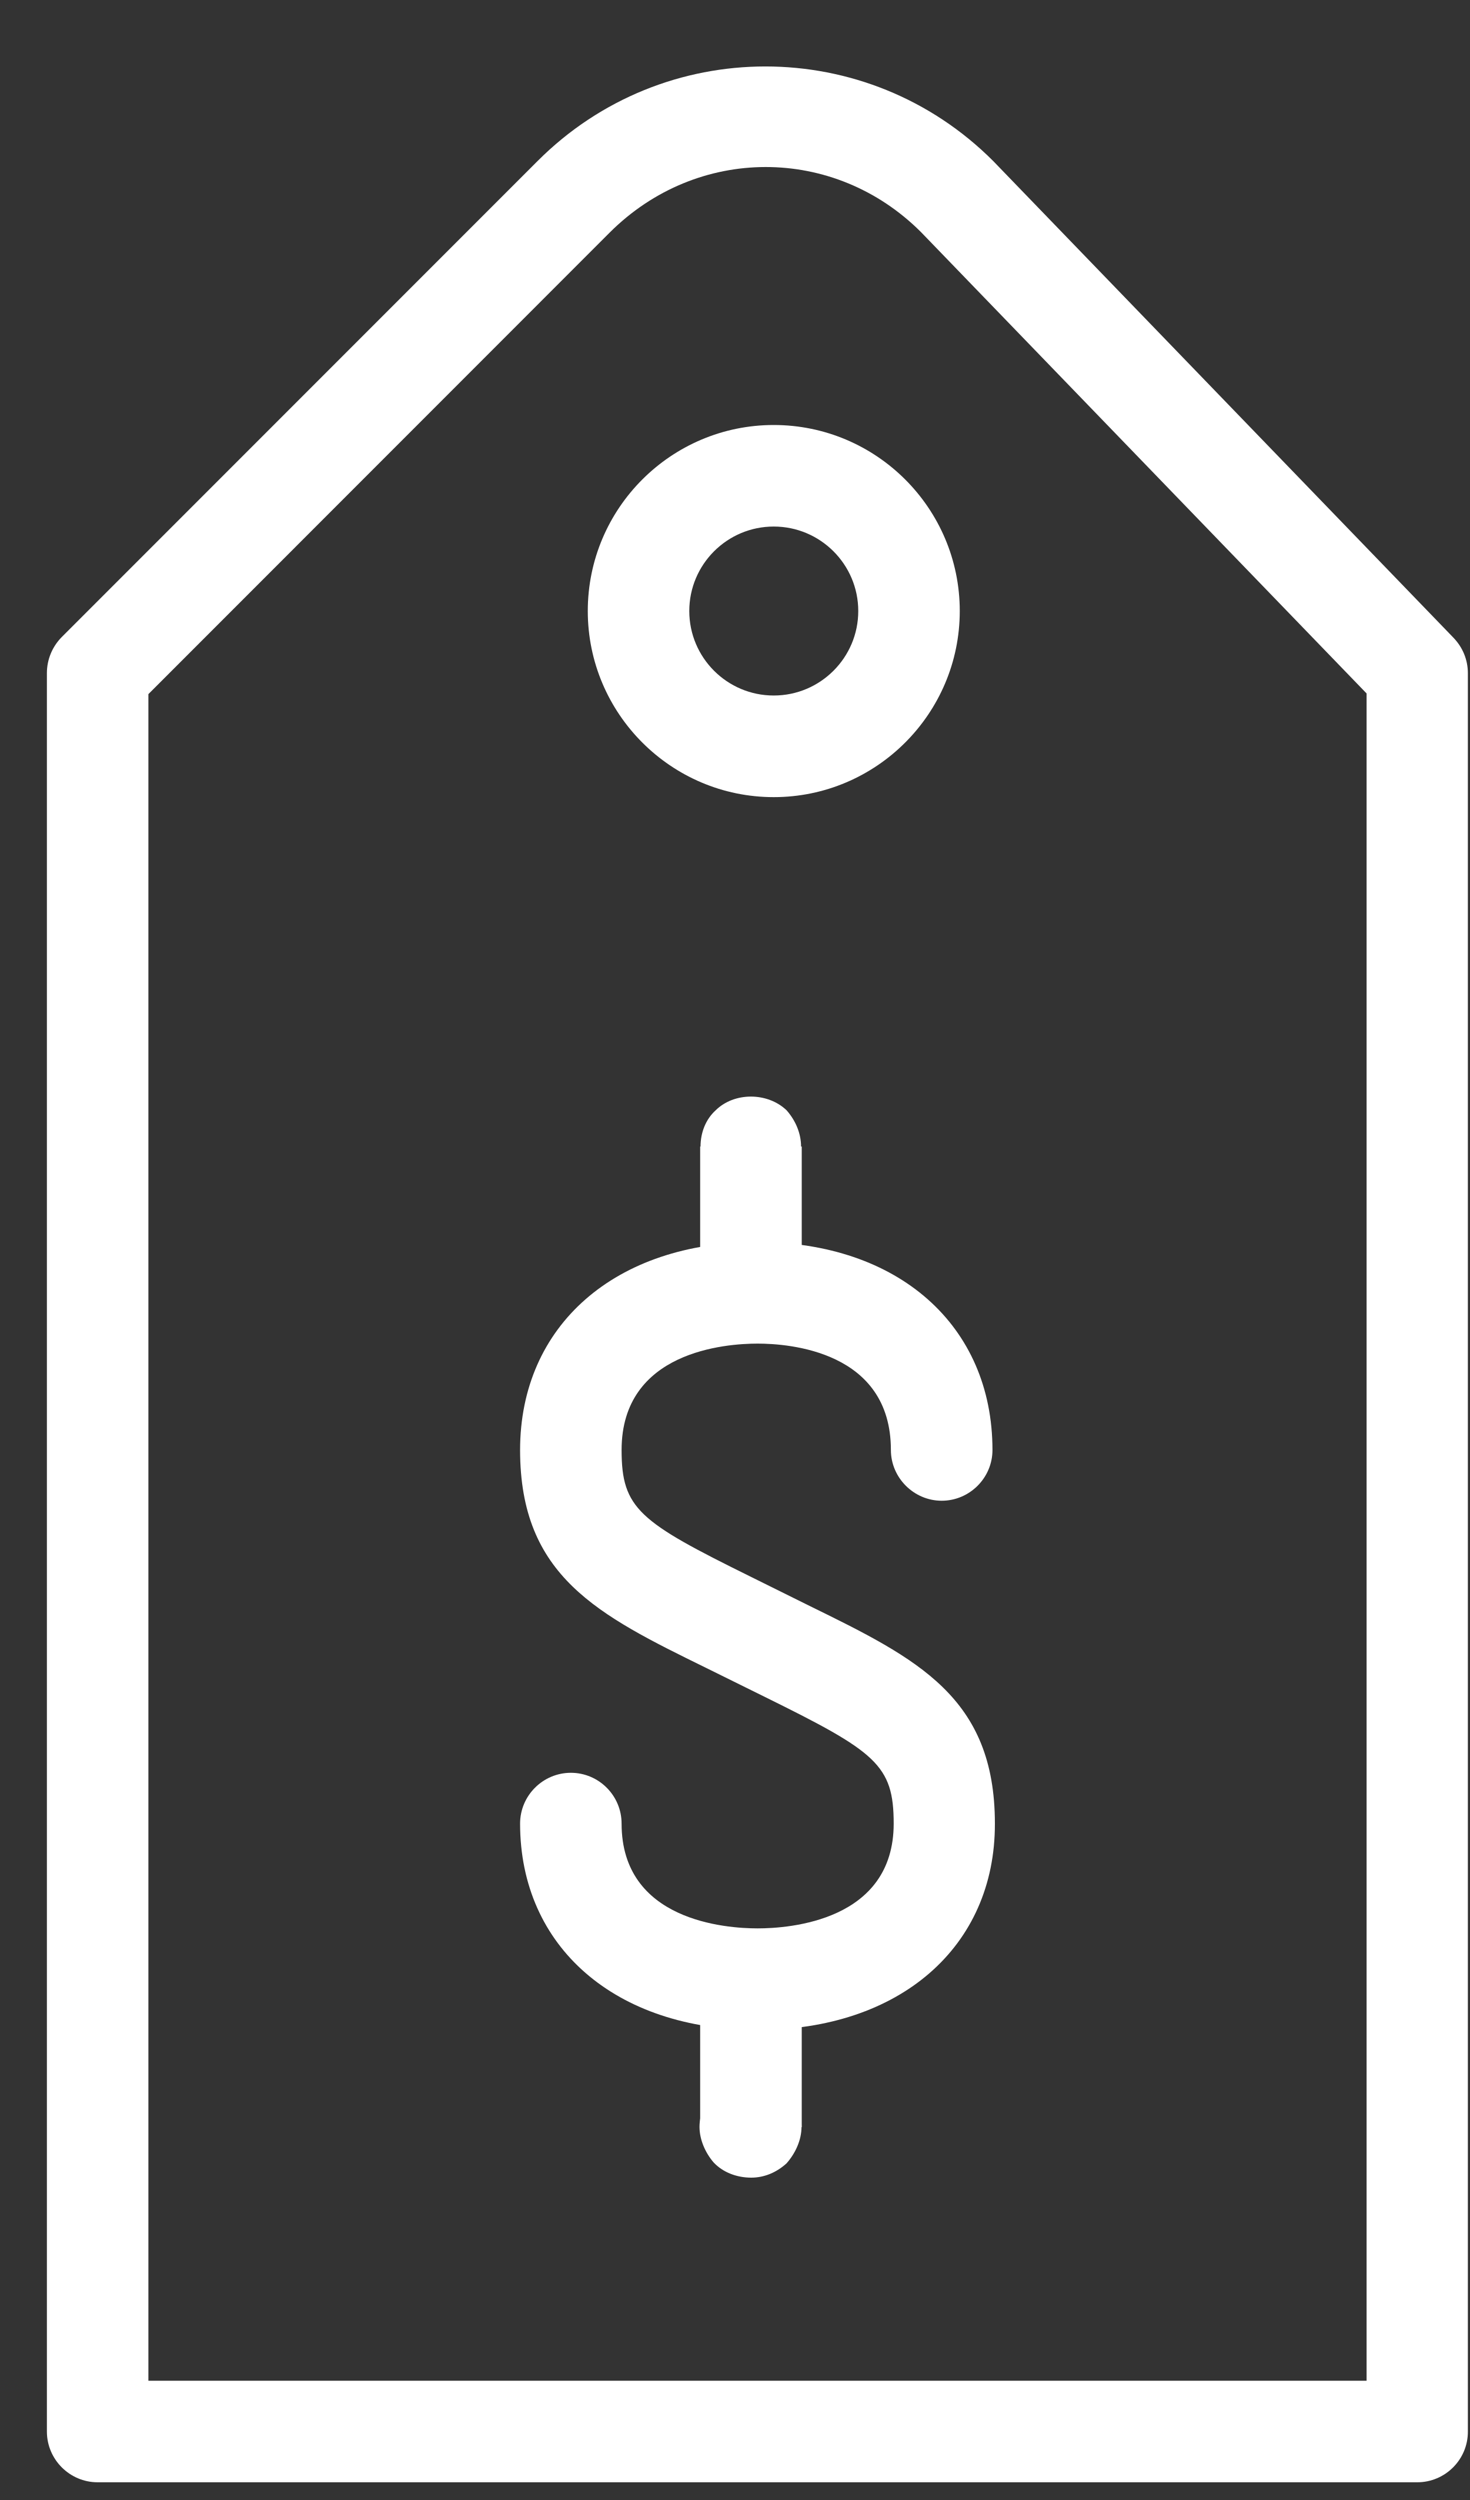
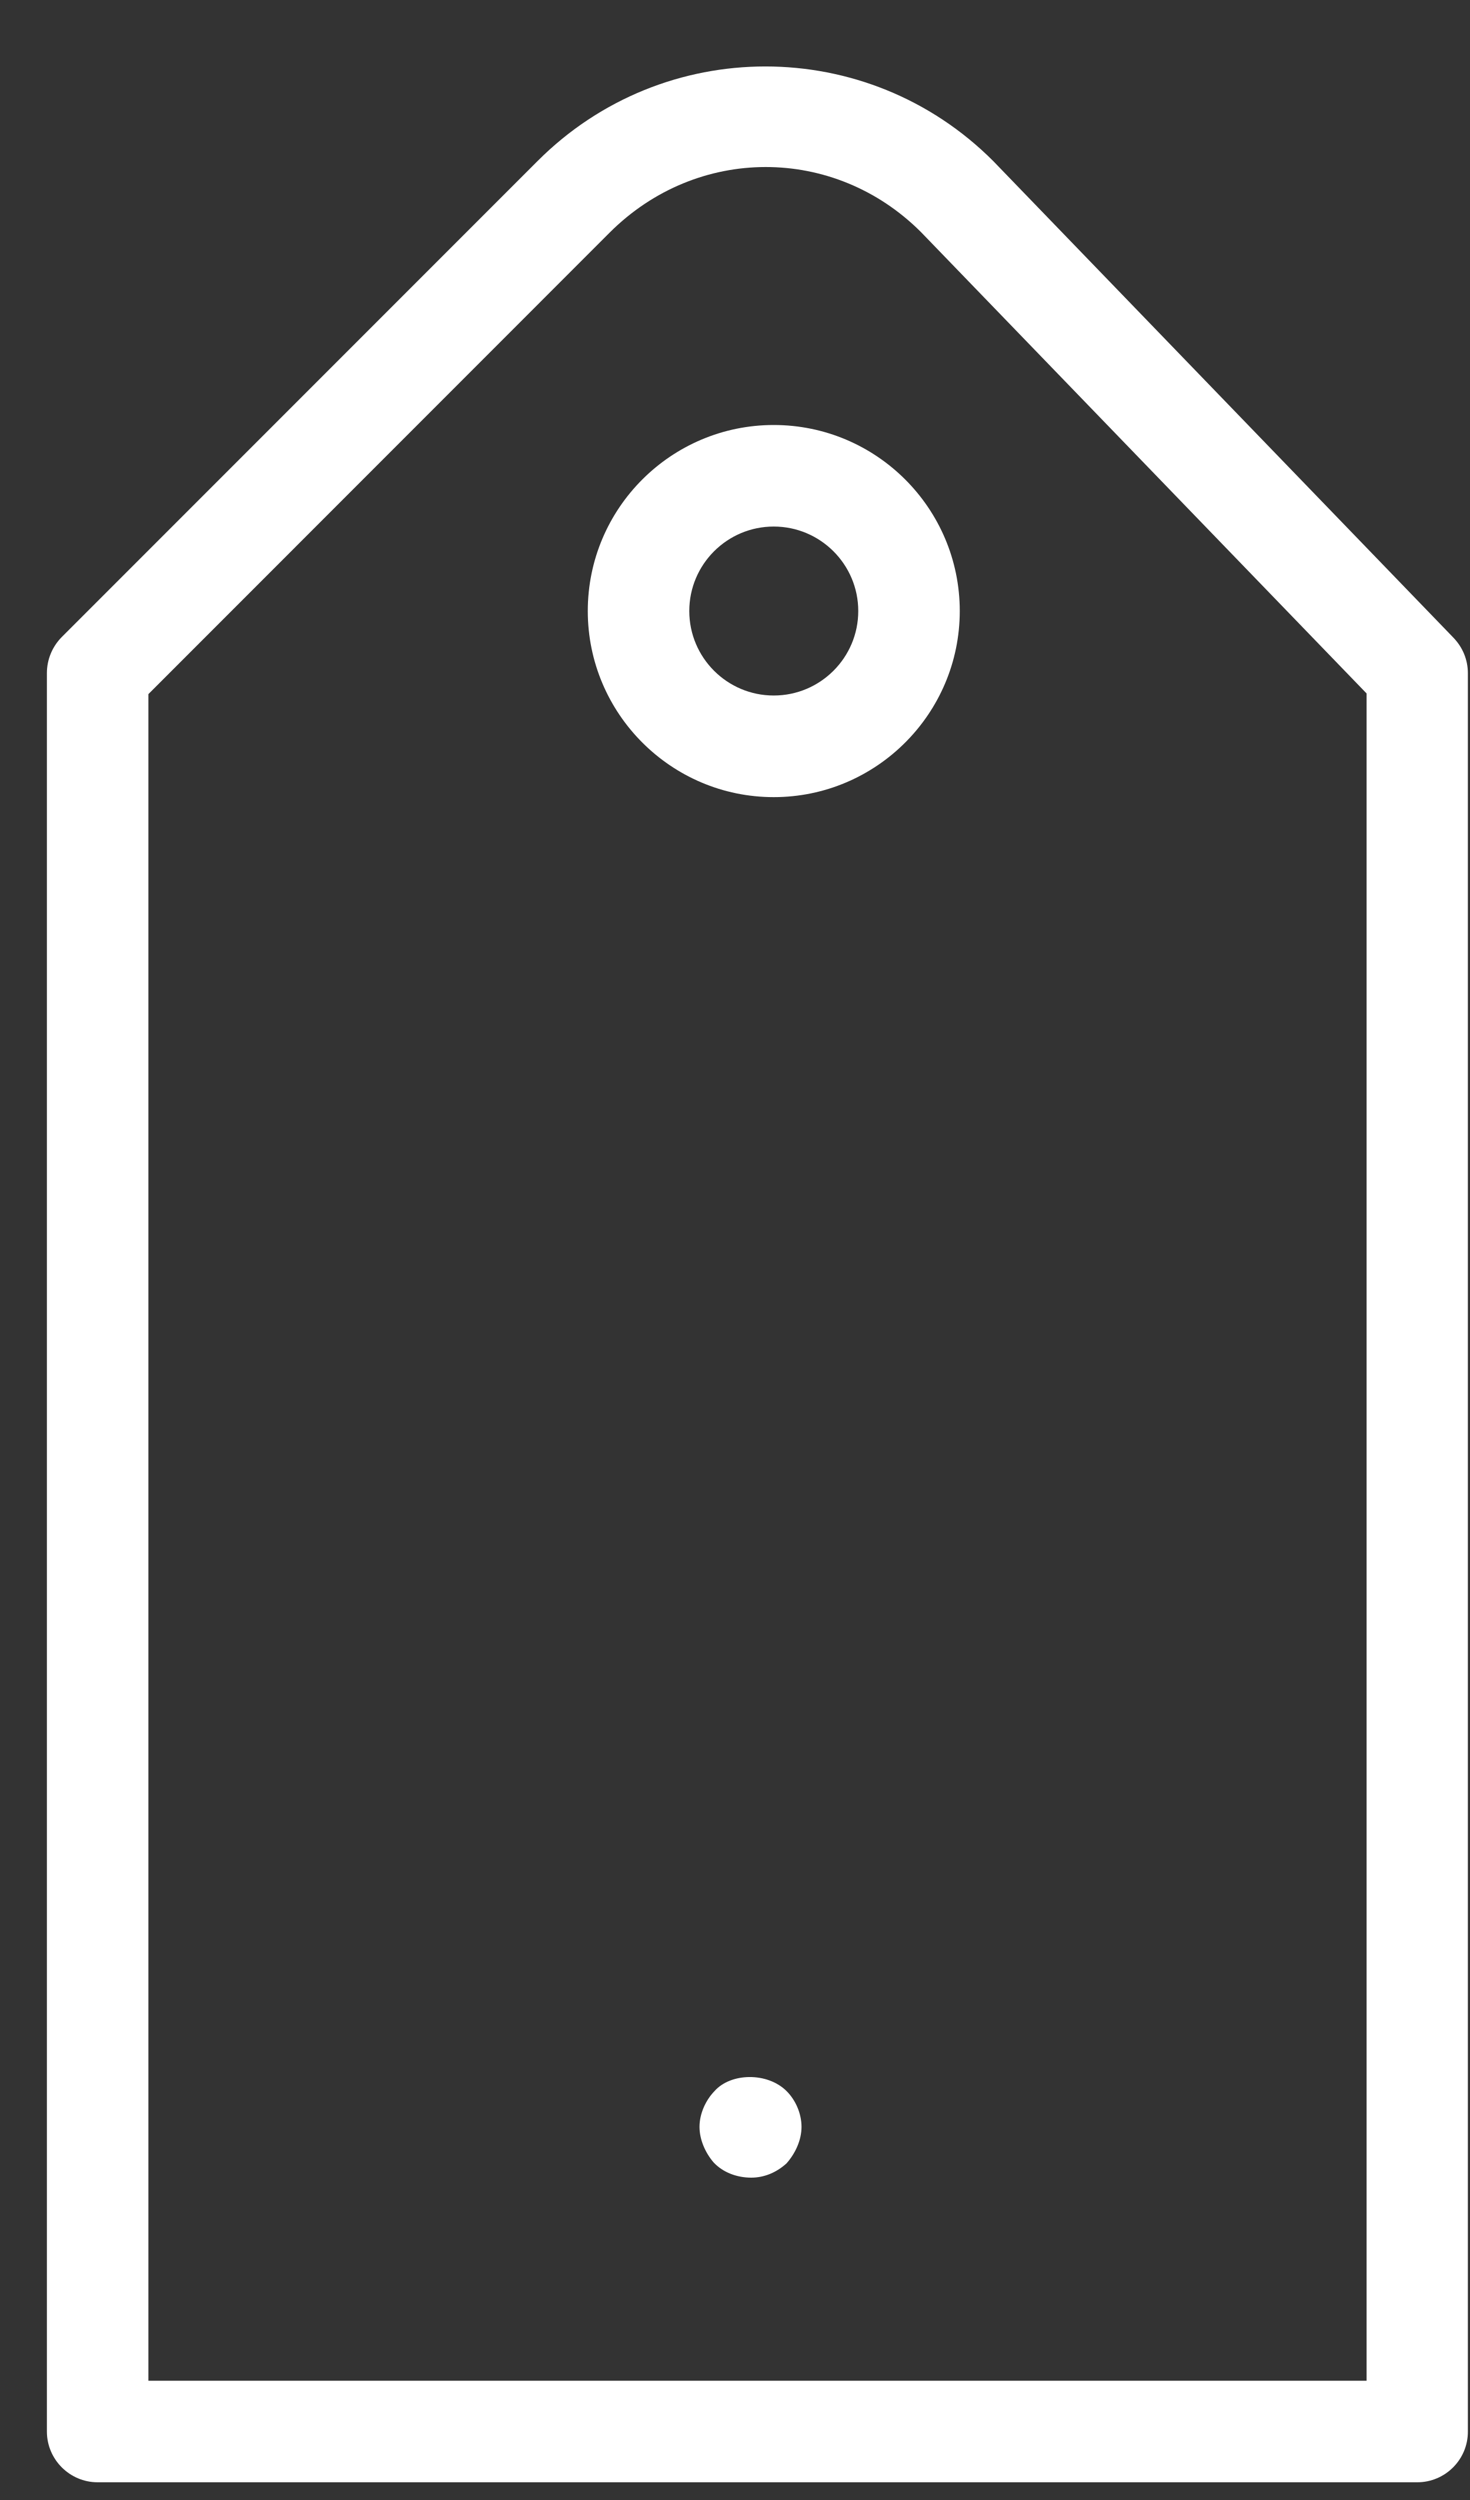
<svg xmlns="http://www.w3.org/2000/svg" width="20" height="34" viewBox="0 0 20 34" fill="none">
  <rect x="0" y="0" width="20" height="34" fill="#333333" stroke="none" />
  <path d="M19.283 33.759H1.328C0.948 33.759 0.638 33.448 0.638 33.069V9.154C0.638 8.97 0.711 8.795 0.839 8.665L7.314 2.19C9.027 0.475 11.8 0.475 13.513 2.19L19.774 8.672C19.901 8.804 19.971 8.973 19.971 9.155V33.067C19.974 33.448 19.663 33.759 19.283 33.759ZM2.019 32.378H18.593V9.431L12.531 3.157C11.351 1.977 9.485 1.973 8.293 3.165L2.019 9.44V32.378Z" fill="white" />
-   <path d="M10.308 27.607C8.377 27.607 7.076 26.48 7.076 24.801C7.076 24.42 7.387 24.11 7.767 24.11C8.147 24.11 8.457 24.42 8.457 24.801C8.457 26.124 9.873 26.226 10.308 26.226C10.743 26.226 12.159 26.124 12.159 24.801C12.159 24.001 11.916 23.823 10.406 23.078L9.604 22.682C8.136 21.962 7.076 21.439 7.076 19.72C7.076 18.025 8.373 16.892 10.308 16.892C12.22 16.892 13.503 18.025 13.503 19.72C13.503 20.098 13.193 20.41 12.812 20.41C12.434 20.41 12.121 20.098 12.121 19.72C12.121 18.374 10.735 18.273 10.308 18.273C9.874 18.273 8.457 18.376 8.457 19.72C8.457 20.521 8.7 20.696 10.213 21.443L11.014 21.84C12.481 22.559 13.536 23.08 13.536 24.801C13.54 26.48 12.239 27.607 10.308 27.607Z" fill="white" />
-   <path d="M10.222 16.286C10.026 16.286 9.863 16.218 9.726 16.082C9.602 15.957 9.531 15.776 9.531 15.595C9.531 15.402 9.602 15.223 9.736 15.101C9.987 14.851 10.443 14.851 10.703 15.101C10.827 15.243 10.899 15.417 10.899 15.595C10.899 15.776 10.827 15.941 10.703 16.082C10.582 16.205 10.4 16.286 10.222 16.286Z" fill="white" />
-   <path d="M9.526 15.593H10.908V17.184H9.526V15.593Z" fill="white" />
  <path d="M10.221 29.616C10.025 29.616 9.836 29.545 9.709 29.409C9.601 29.284 9.517 29.105 9.517 28.925C9.517 28.746 9.601 28.563 9.721 28.439C9.942 28.189 10.441 28.179 10.702 28.439C10.826 28.563 10.905 28.746 10.905 28.925C10.905 29.105 10.822 29.284 10.702 29.421C10.566 29.545 10.399 29.616 10.221 29.616Z" fill="white" />
-   <path d="M9.526 26.854H10.908V28.929H9.526V26.854Z" fill="white" />
  <path d="M10.527 10.841C9.132 10.841 7.997 9.705 7.997 8.31C7.997 6.913 9.132 5.78 10.527 5.78C11.922 5.78 13.058 6.913 13.058 8.31C13.058 9.705 11.922 10.841 10.527 10.841ZM10.527 7.161C9.893 7.161 9.378 7.676 9.378 8.31C9.378 8.944 9.893 9.459 10.527 9.459C11.161 9.459 11.677 8.944 11.677 8.31C11.677 7.676 11.161 7.161 10.527 7.161Z" fill="white" />
</svg>